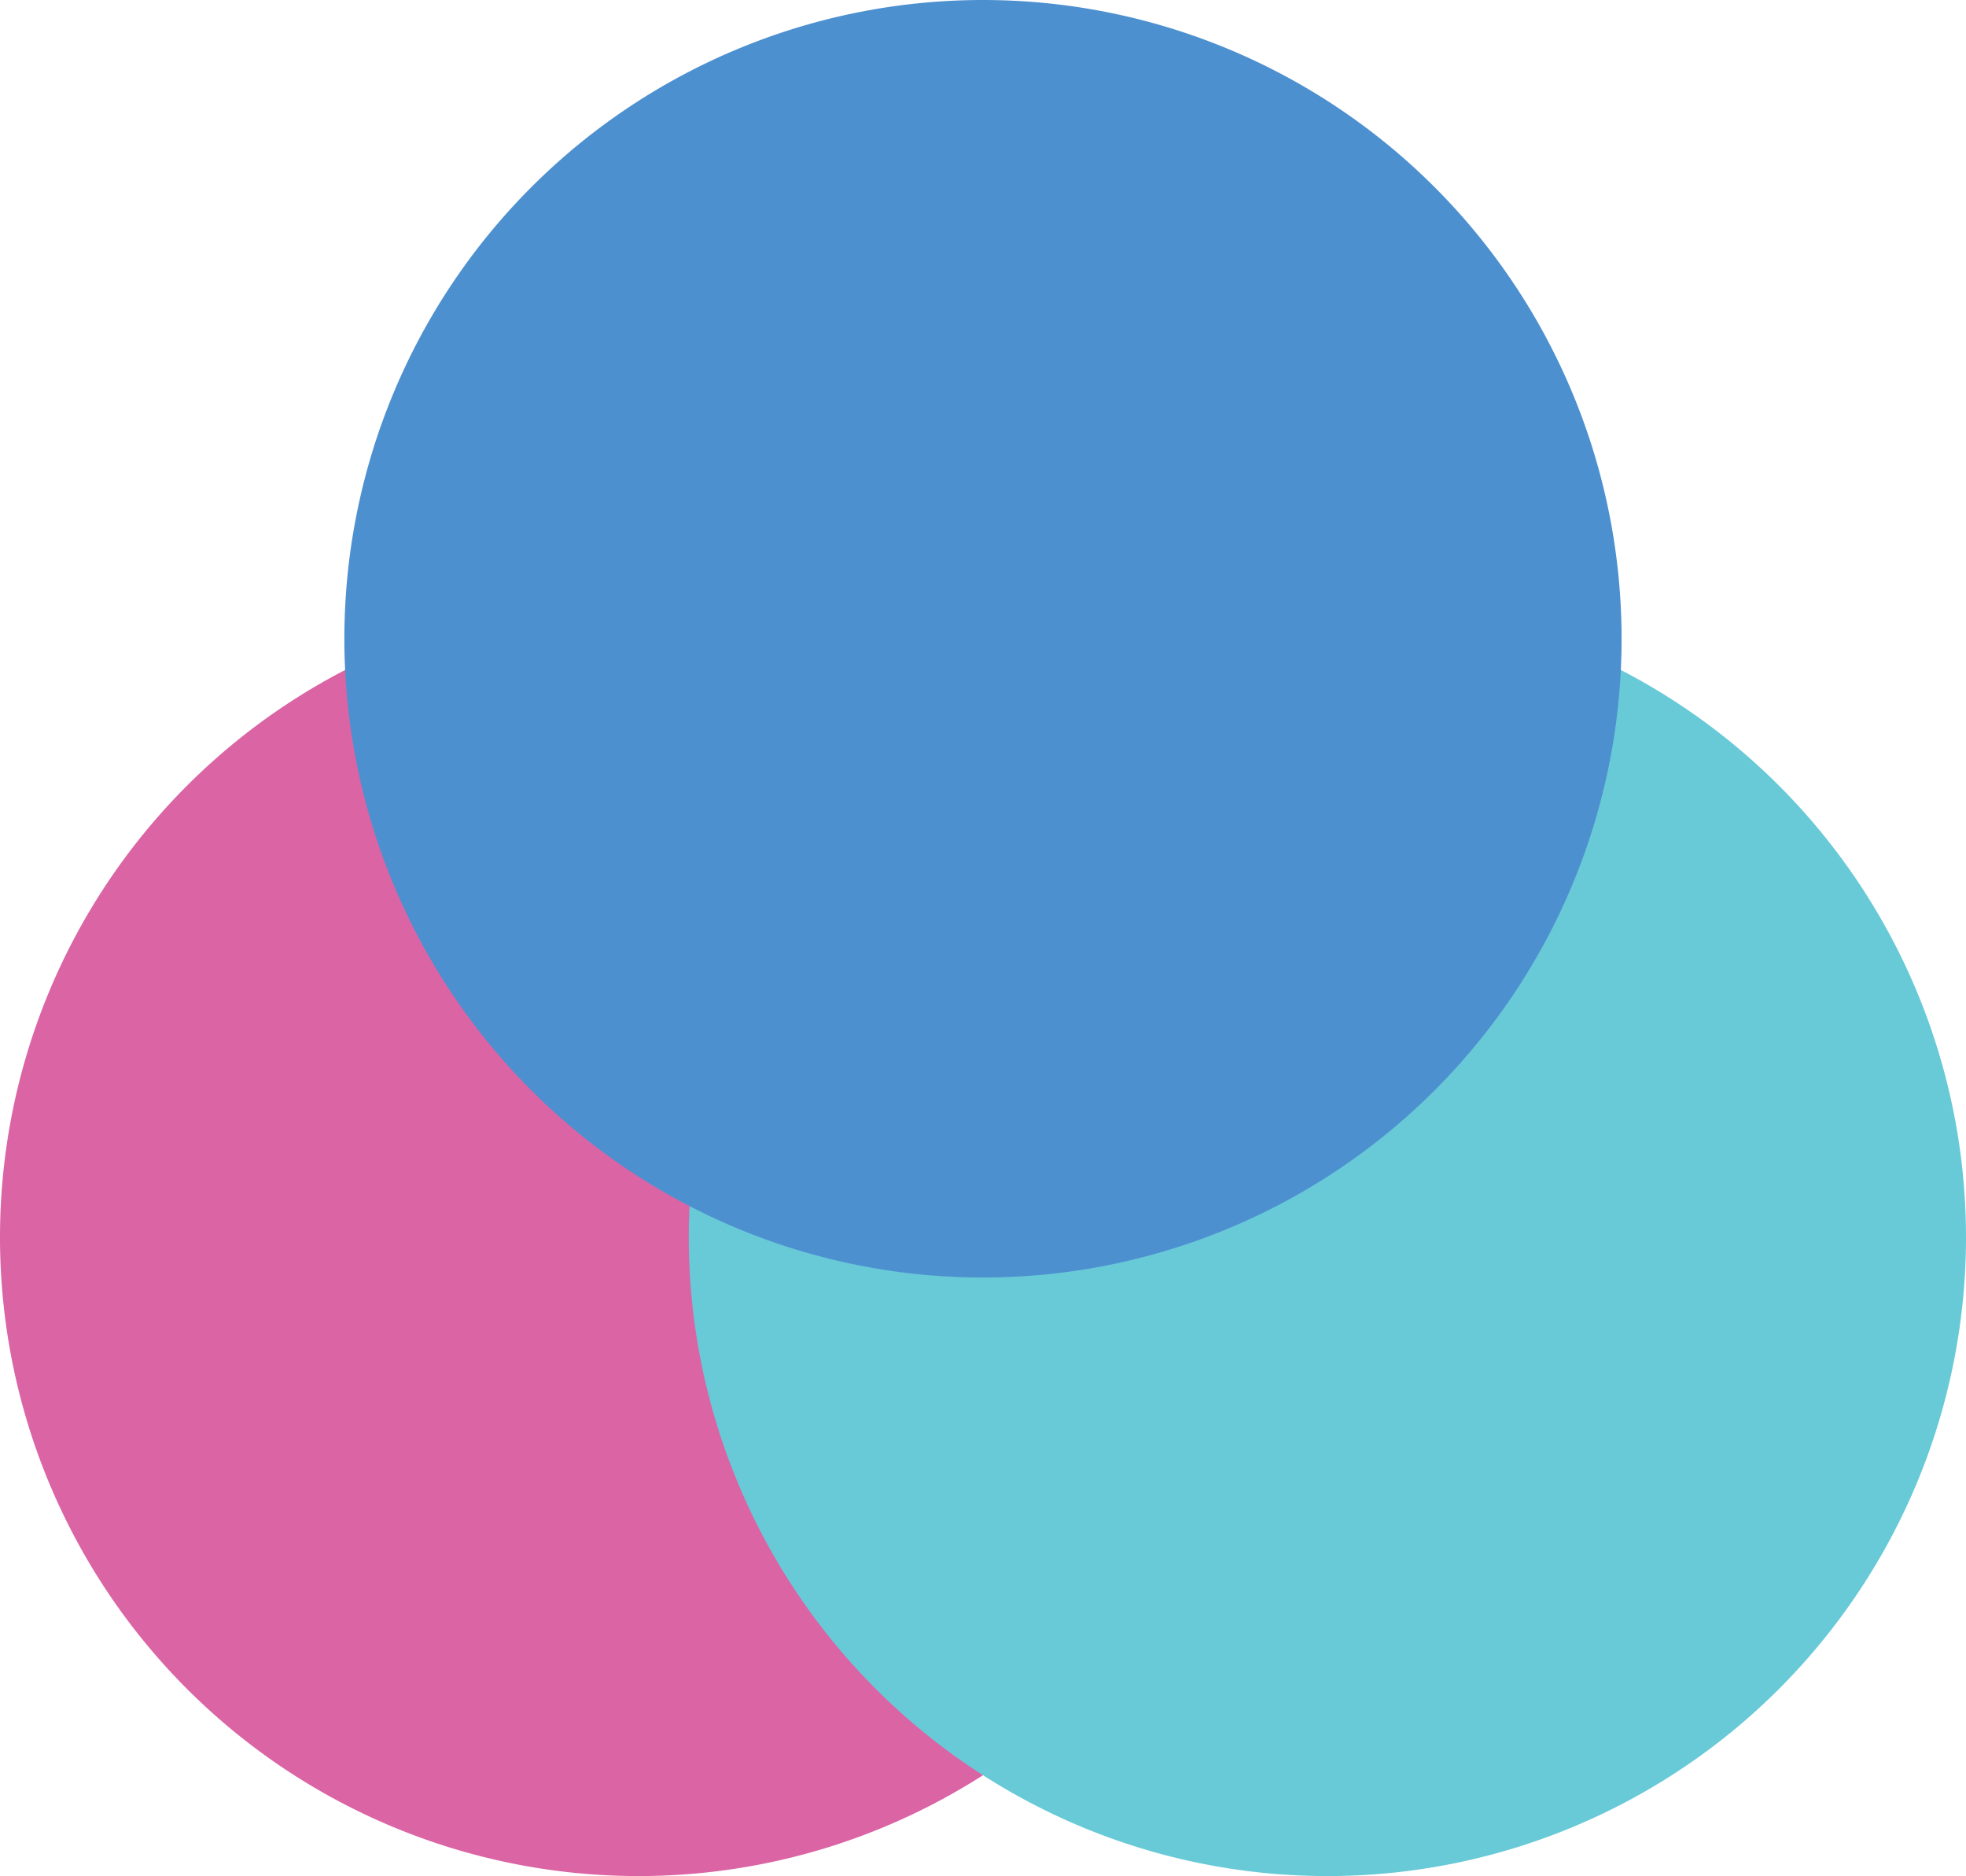
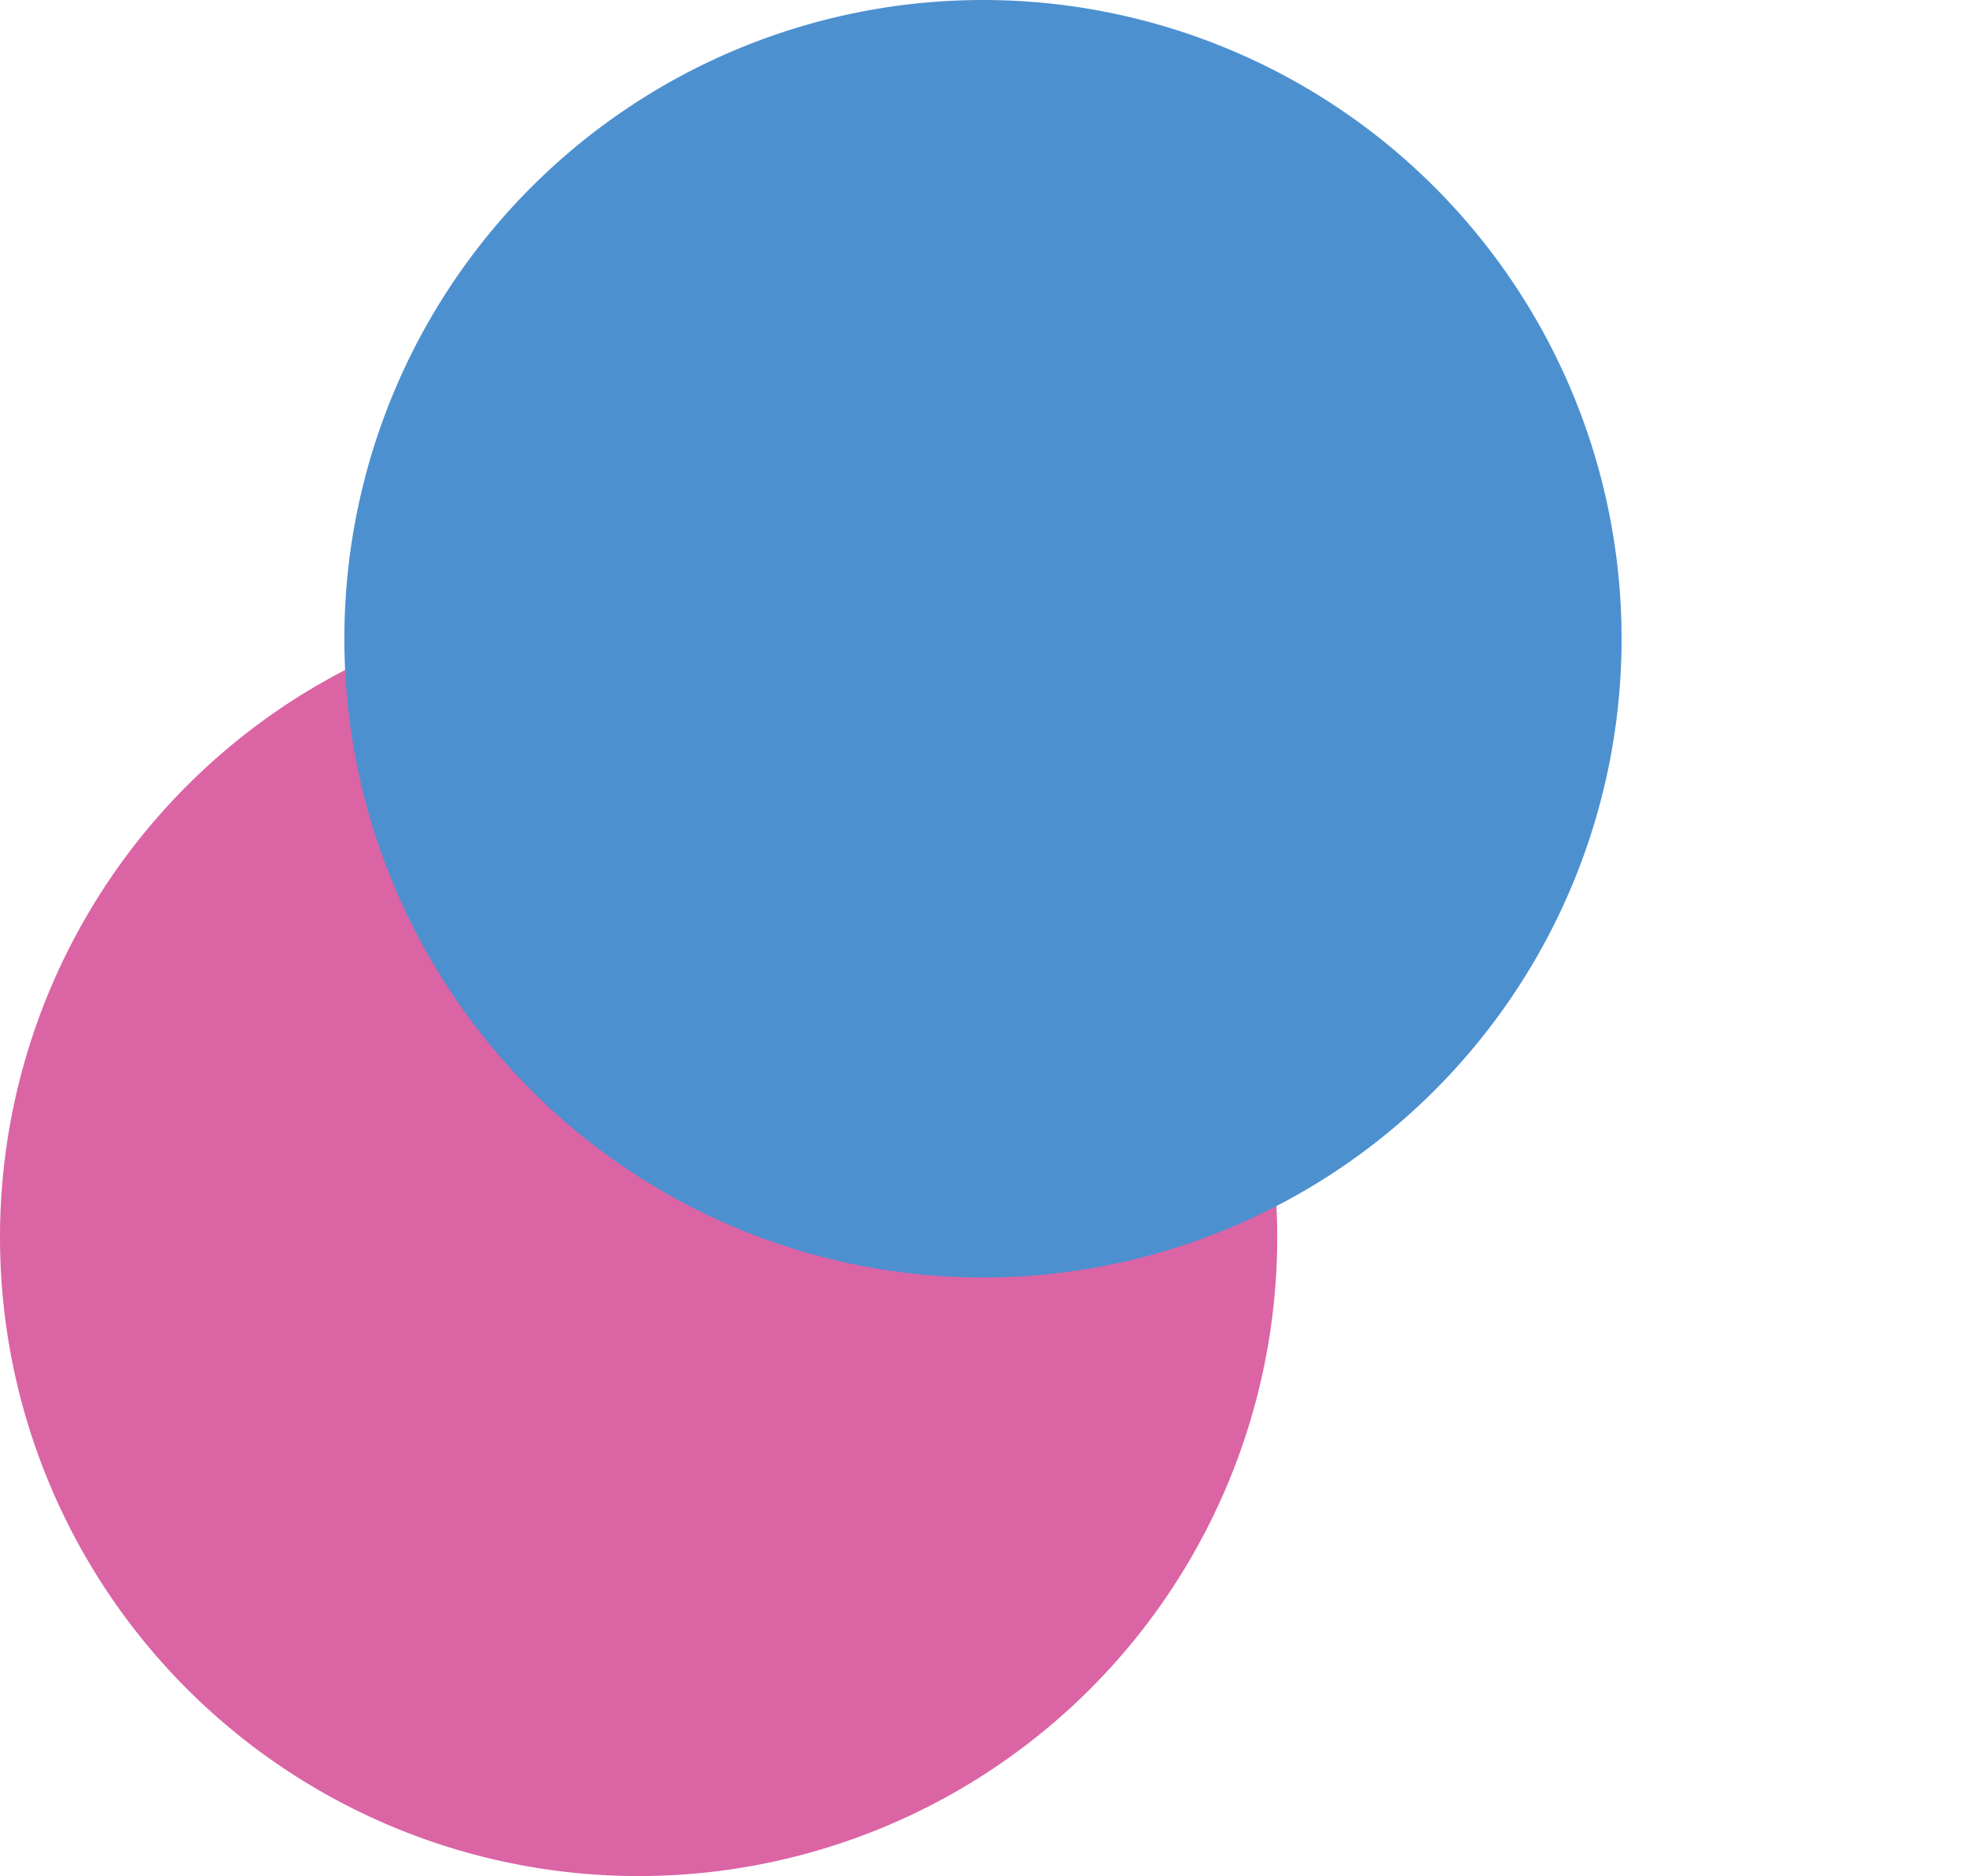
<svg xmlns="http://www.w3.org/2000/svg" width="40.877" height="39" viewBox="0 0 40.877 39">
  <g id="Group_4276" data-name="Group 4276" transform="translate(-4365.108 -8472.938)">
    <path id="Path_7254" data-name="Path 7254" d="M455.664,43.671a13.278,13.278,0,1,1-13.278-13.278,13.278,13.278,0,0,1,13.278,13.278" transform="translate(3936 8454.987)" fill="#db64a5" />
-     <path id="Path_7255" data-name="Path 7255" d="M477.984,43.671a13.278,13.278,0,1,1-13.278-13.278,13.278,13.278,0,0,1,13.278,13.278" transform="translate(3928.001 8454.987)" fill="#68c9d7" style="mix-blend-mode: multiply;isolation: isolate" />
-     <rect id="Rectangle_2846" data-name="Rectangle 2846" width="26.557" height="26.557" transform="translate(4379.428 8485.38)" fill="none" />
    <path id="Path_7256" data-name="Path 7256" d="M466.824,24.278A13.278,13.278,0,1,1,453.546,11a13.278,13.278,0,0,1,13.278,13.278" transform="translate(3932 8461.938)" fill="#4d90d0" style="mix-blend-mode: multiply;isolation: isolate" />
-     <rect id="Rectangle_2847" data-name="Rectangle 2847" width="26.557" height="26.556" transform="translate(4372.268 8472.938)" fill="none" />
  </g>
</svg>